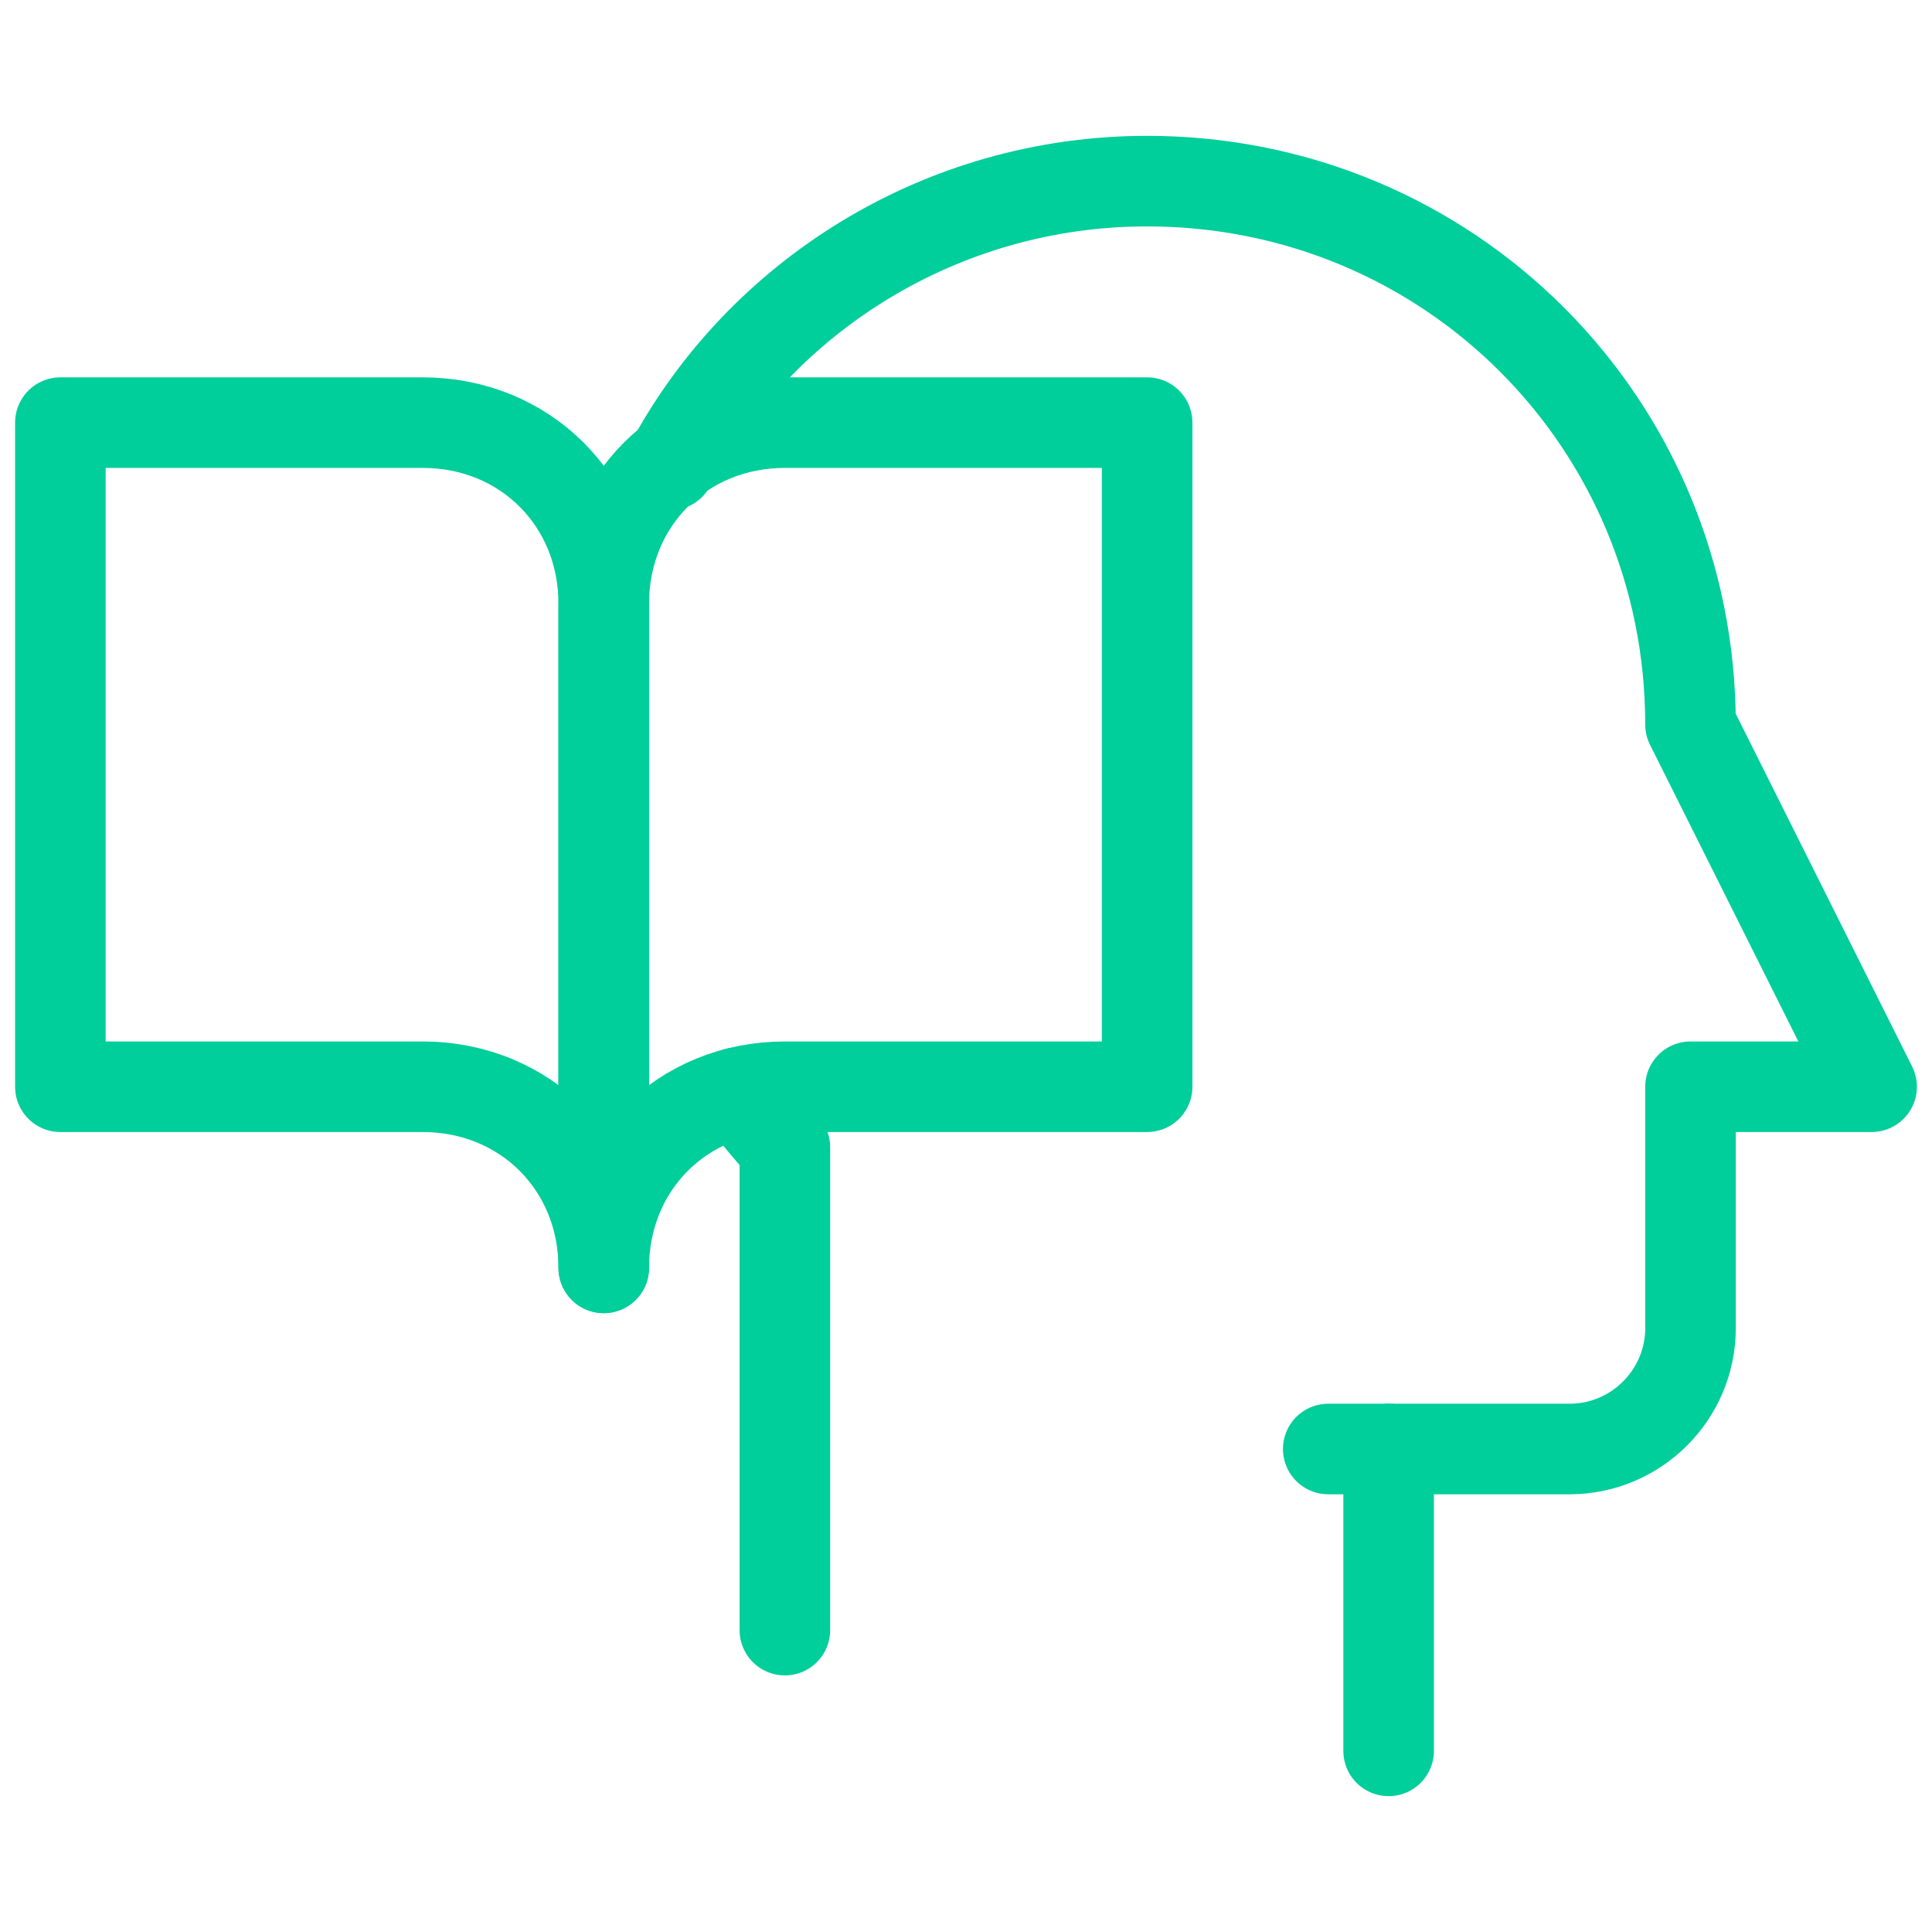
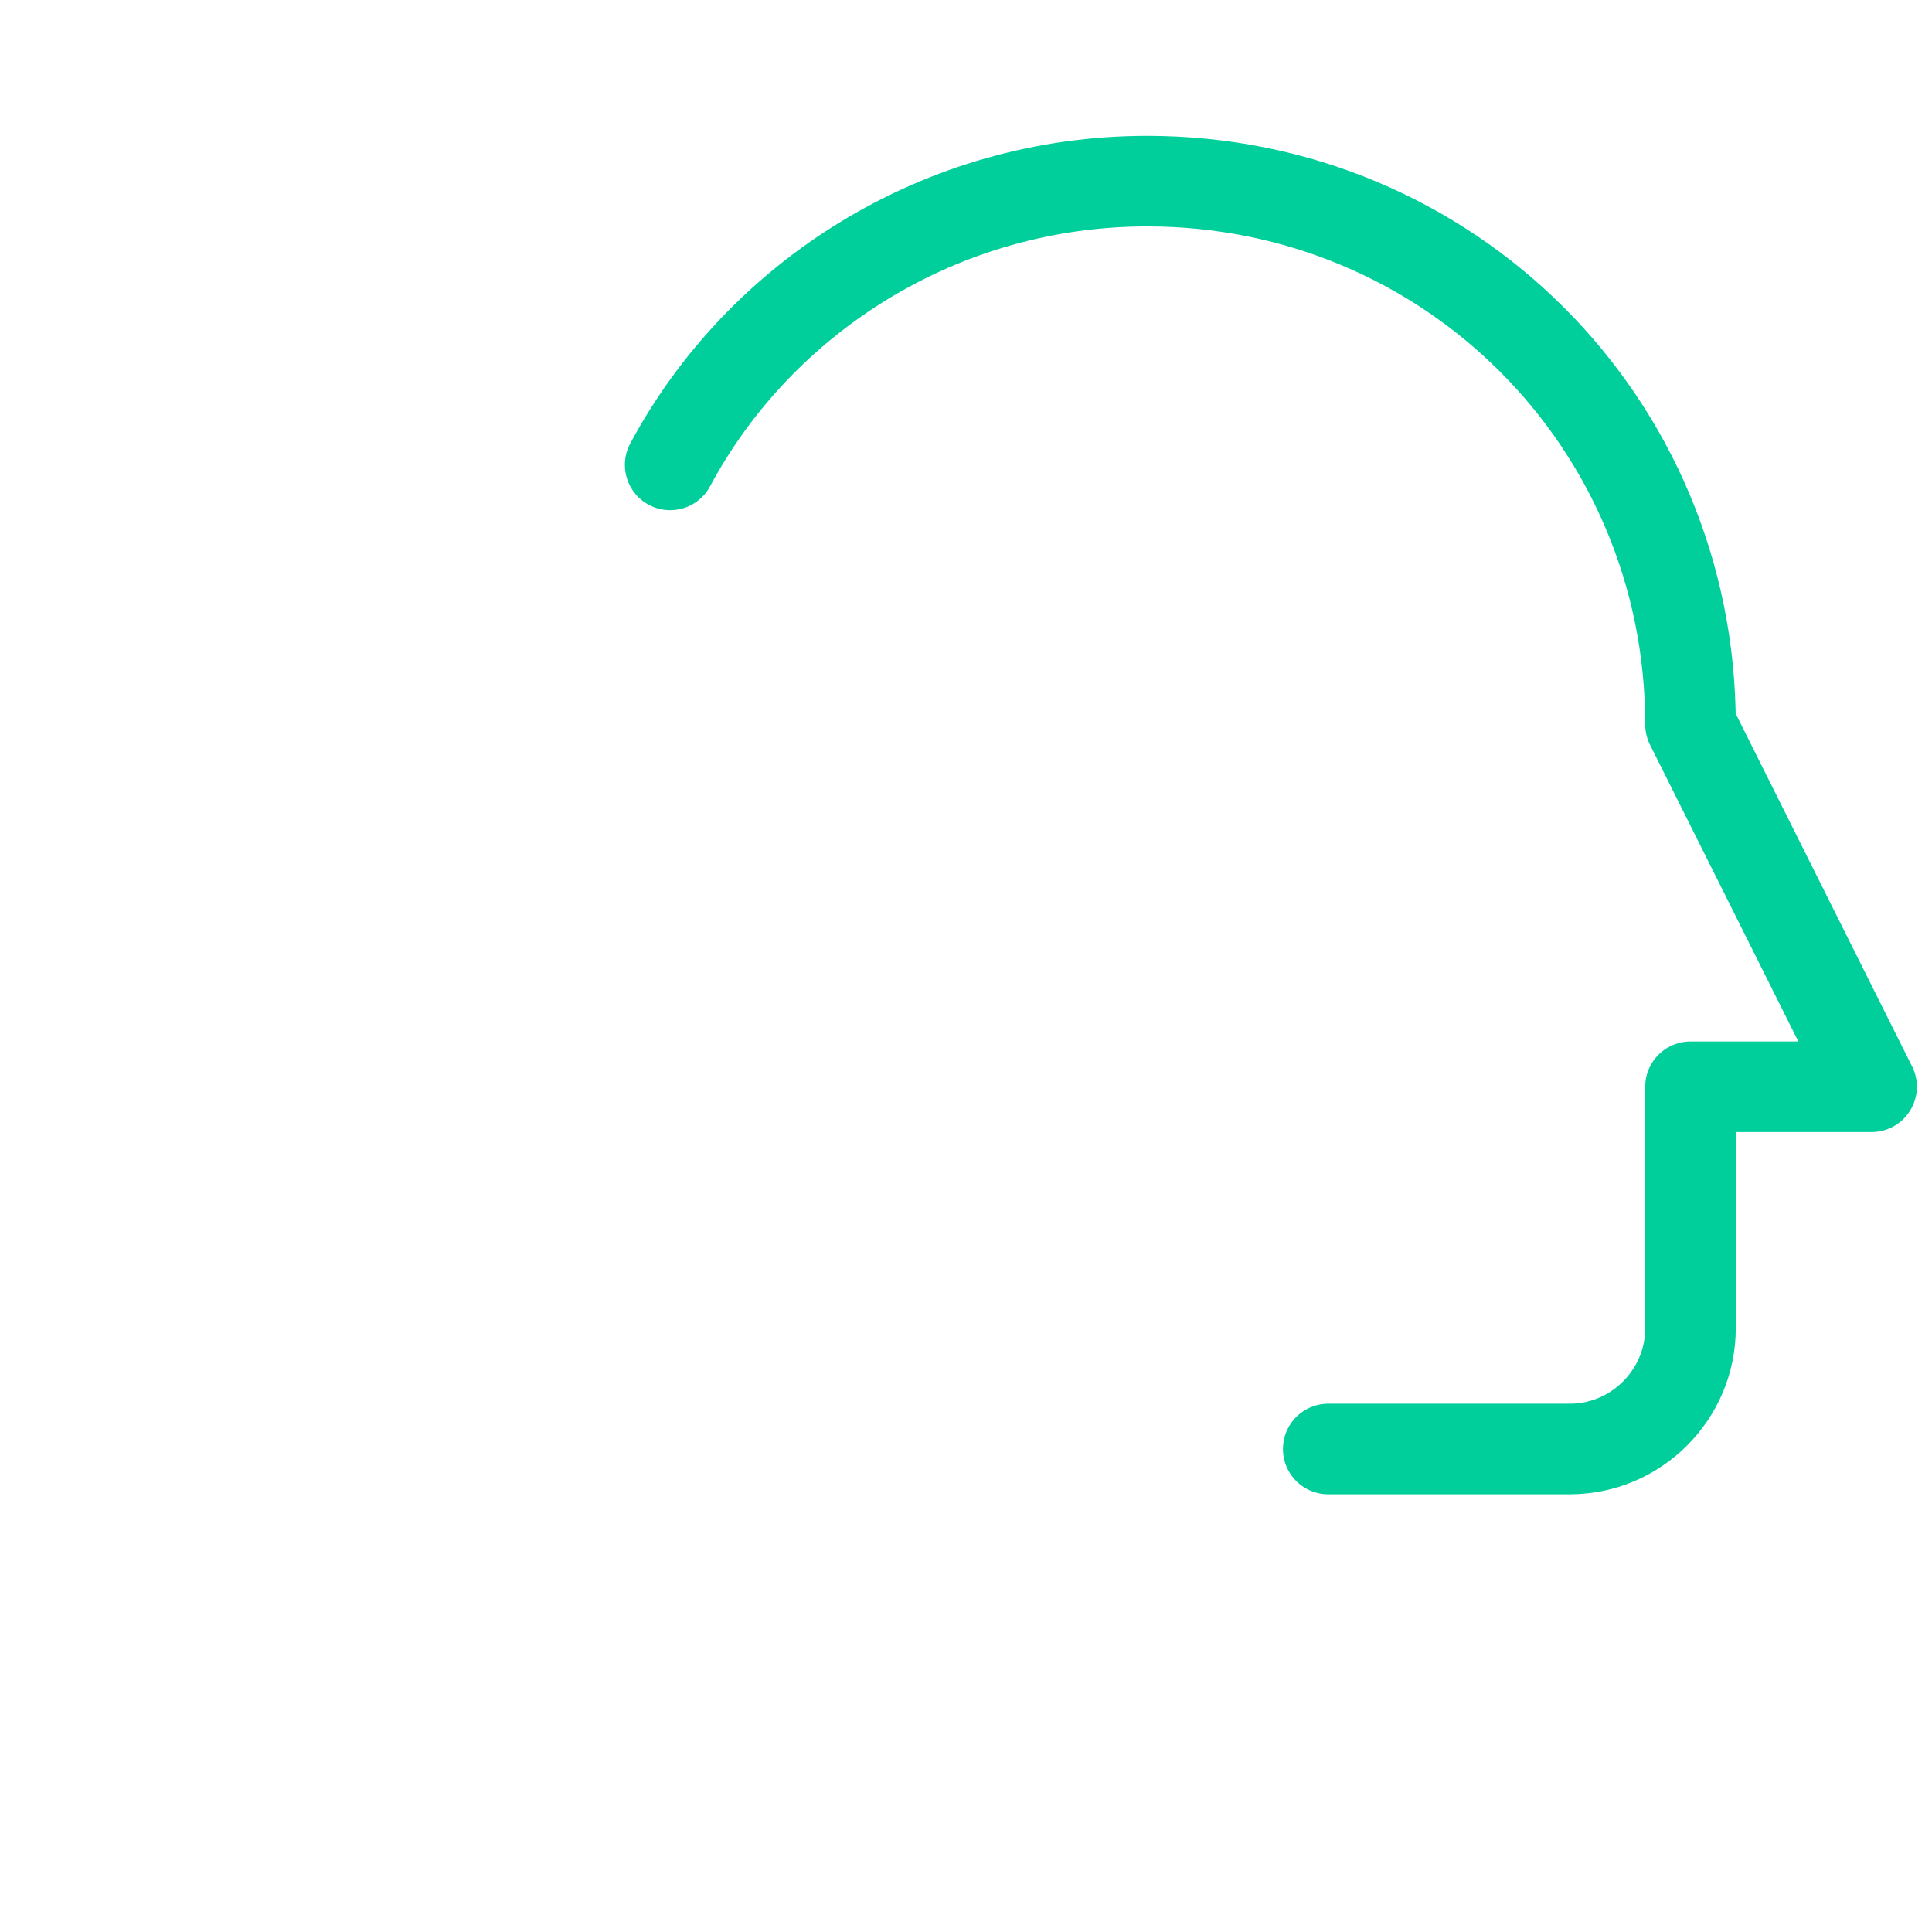
<svg xmlns="http://www.w3.org/2000/svg" version="1.1" id="Icons" viewBox="0 0 32 32" xml:space="preserve" width="50px" height="50px" fill="#00ce9b">
  <g id="SVGRepo_bgCarrier" stroke-width="0" />
  <g id="SVGRepo_tracerCarrier" stroke-linecap="round" stroke-linejoin="round" />
  <g id="SVGRepo_iconCarrier">
    <style type="text/css"> .st0{fill:none;stroke:#00ce9b;stroke-width:1.5;stroke-linecap:round;stroke-linejoin:round;stroke-miterlimit:10;} </style>
-     <line class="st0" x1="23" y1="24" x2="23" y2="29" />
-     <path class="st0" d="M10,21V10c0-1.7-1.3-3-3-3H1v11h6C8.7,18,10,19.3,10,21L10,21" />
-     <path class="st0" d="M10,21V10c0-1.7,1.3-3,3-3h6v11h-6C11.3,18,10,19.3,10,21L10,21" />
-     <path class="st0" d="M12.2,18.1c0.3,0.3,0.5,0.6,0.8,0.9v8" />
    <path class="st0" d="M22,24h4c1.1,0,2-0.9,2-2v-4h3l-3-6c0-5-4-9-9-9c-3.4,0-6.4,1.9-7.9,4.7" />
  </g>
</svg>